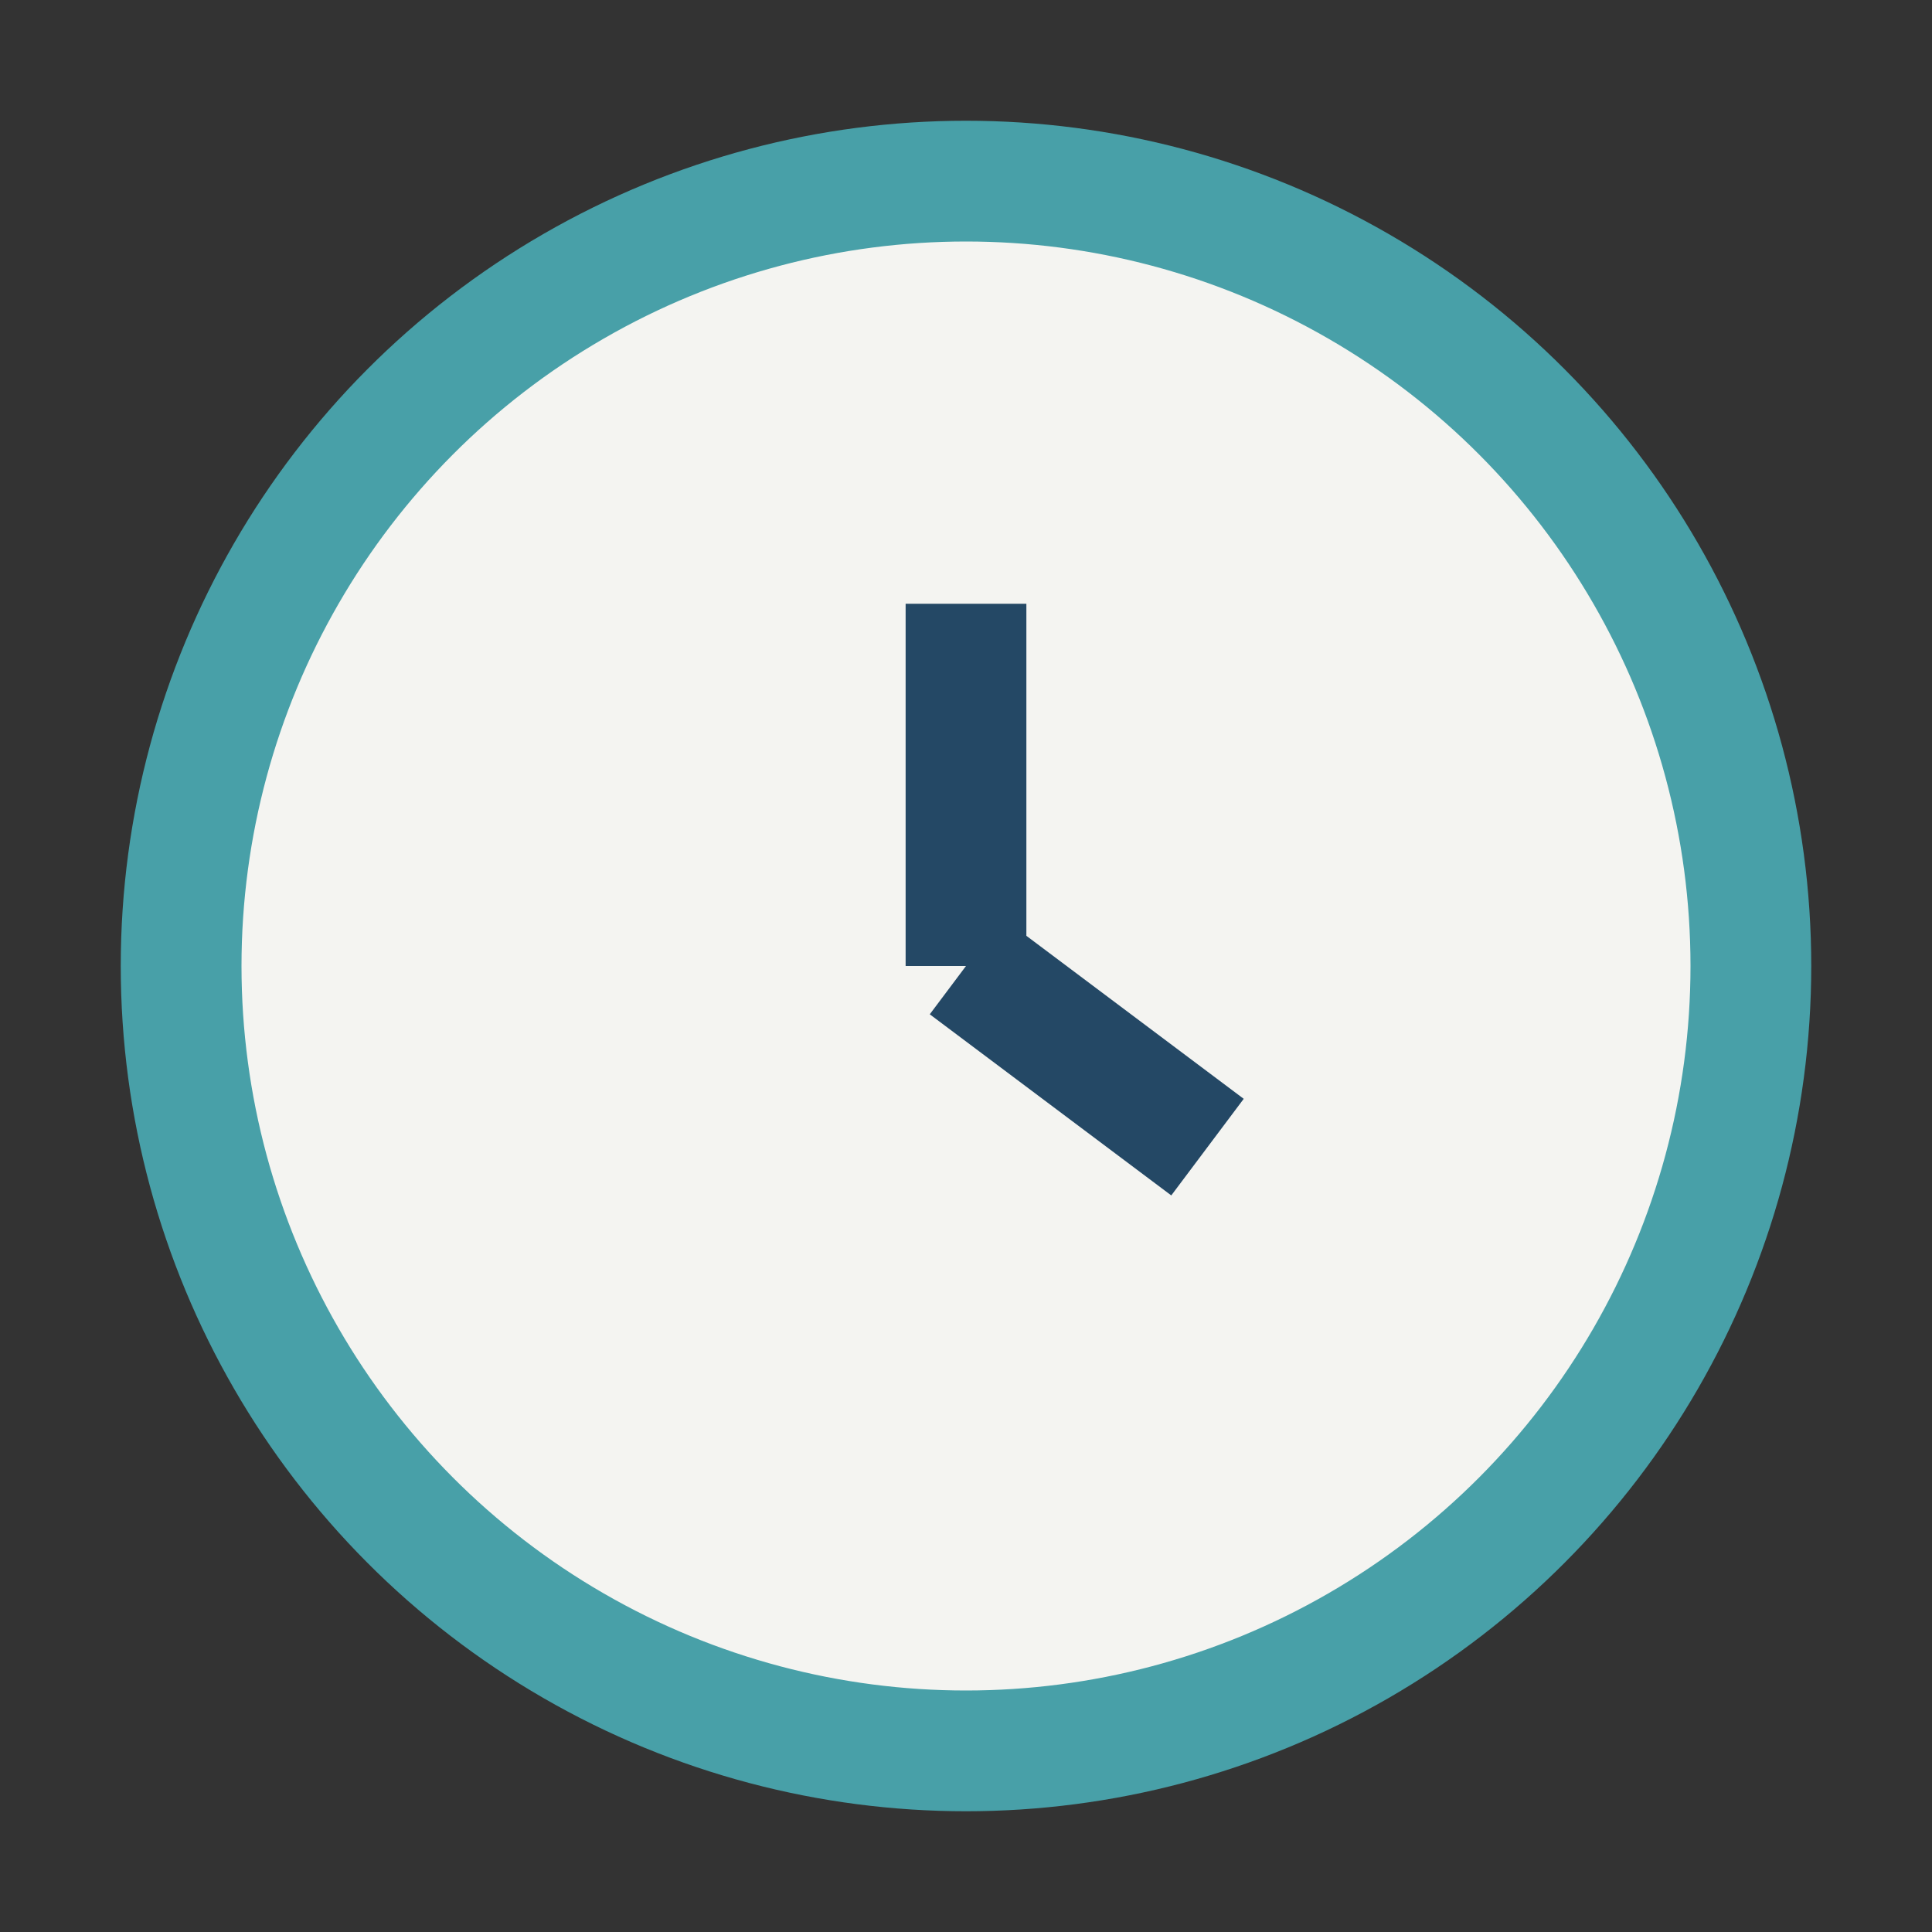
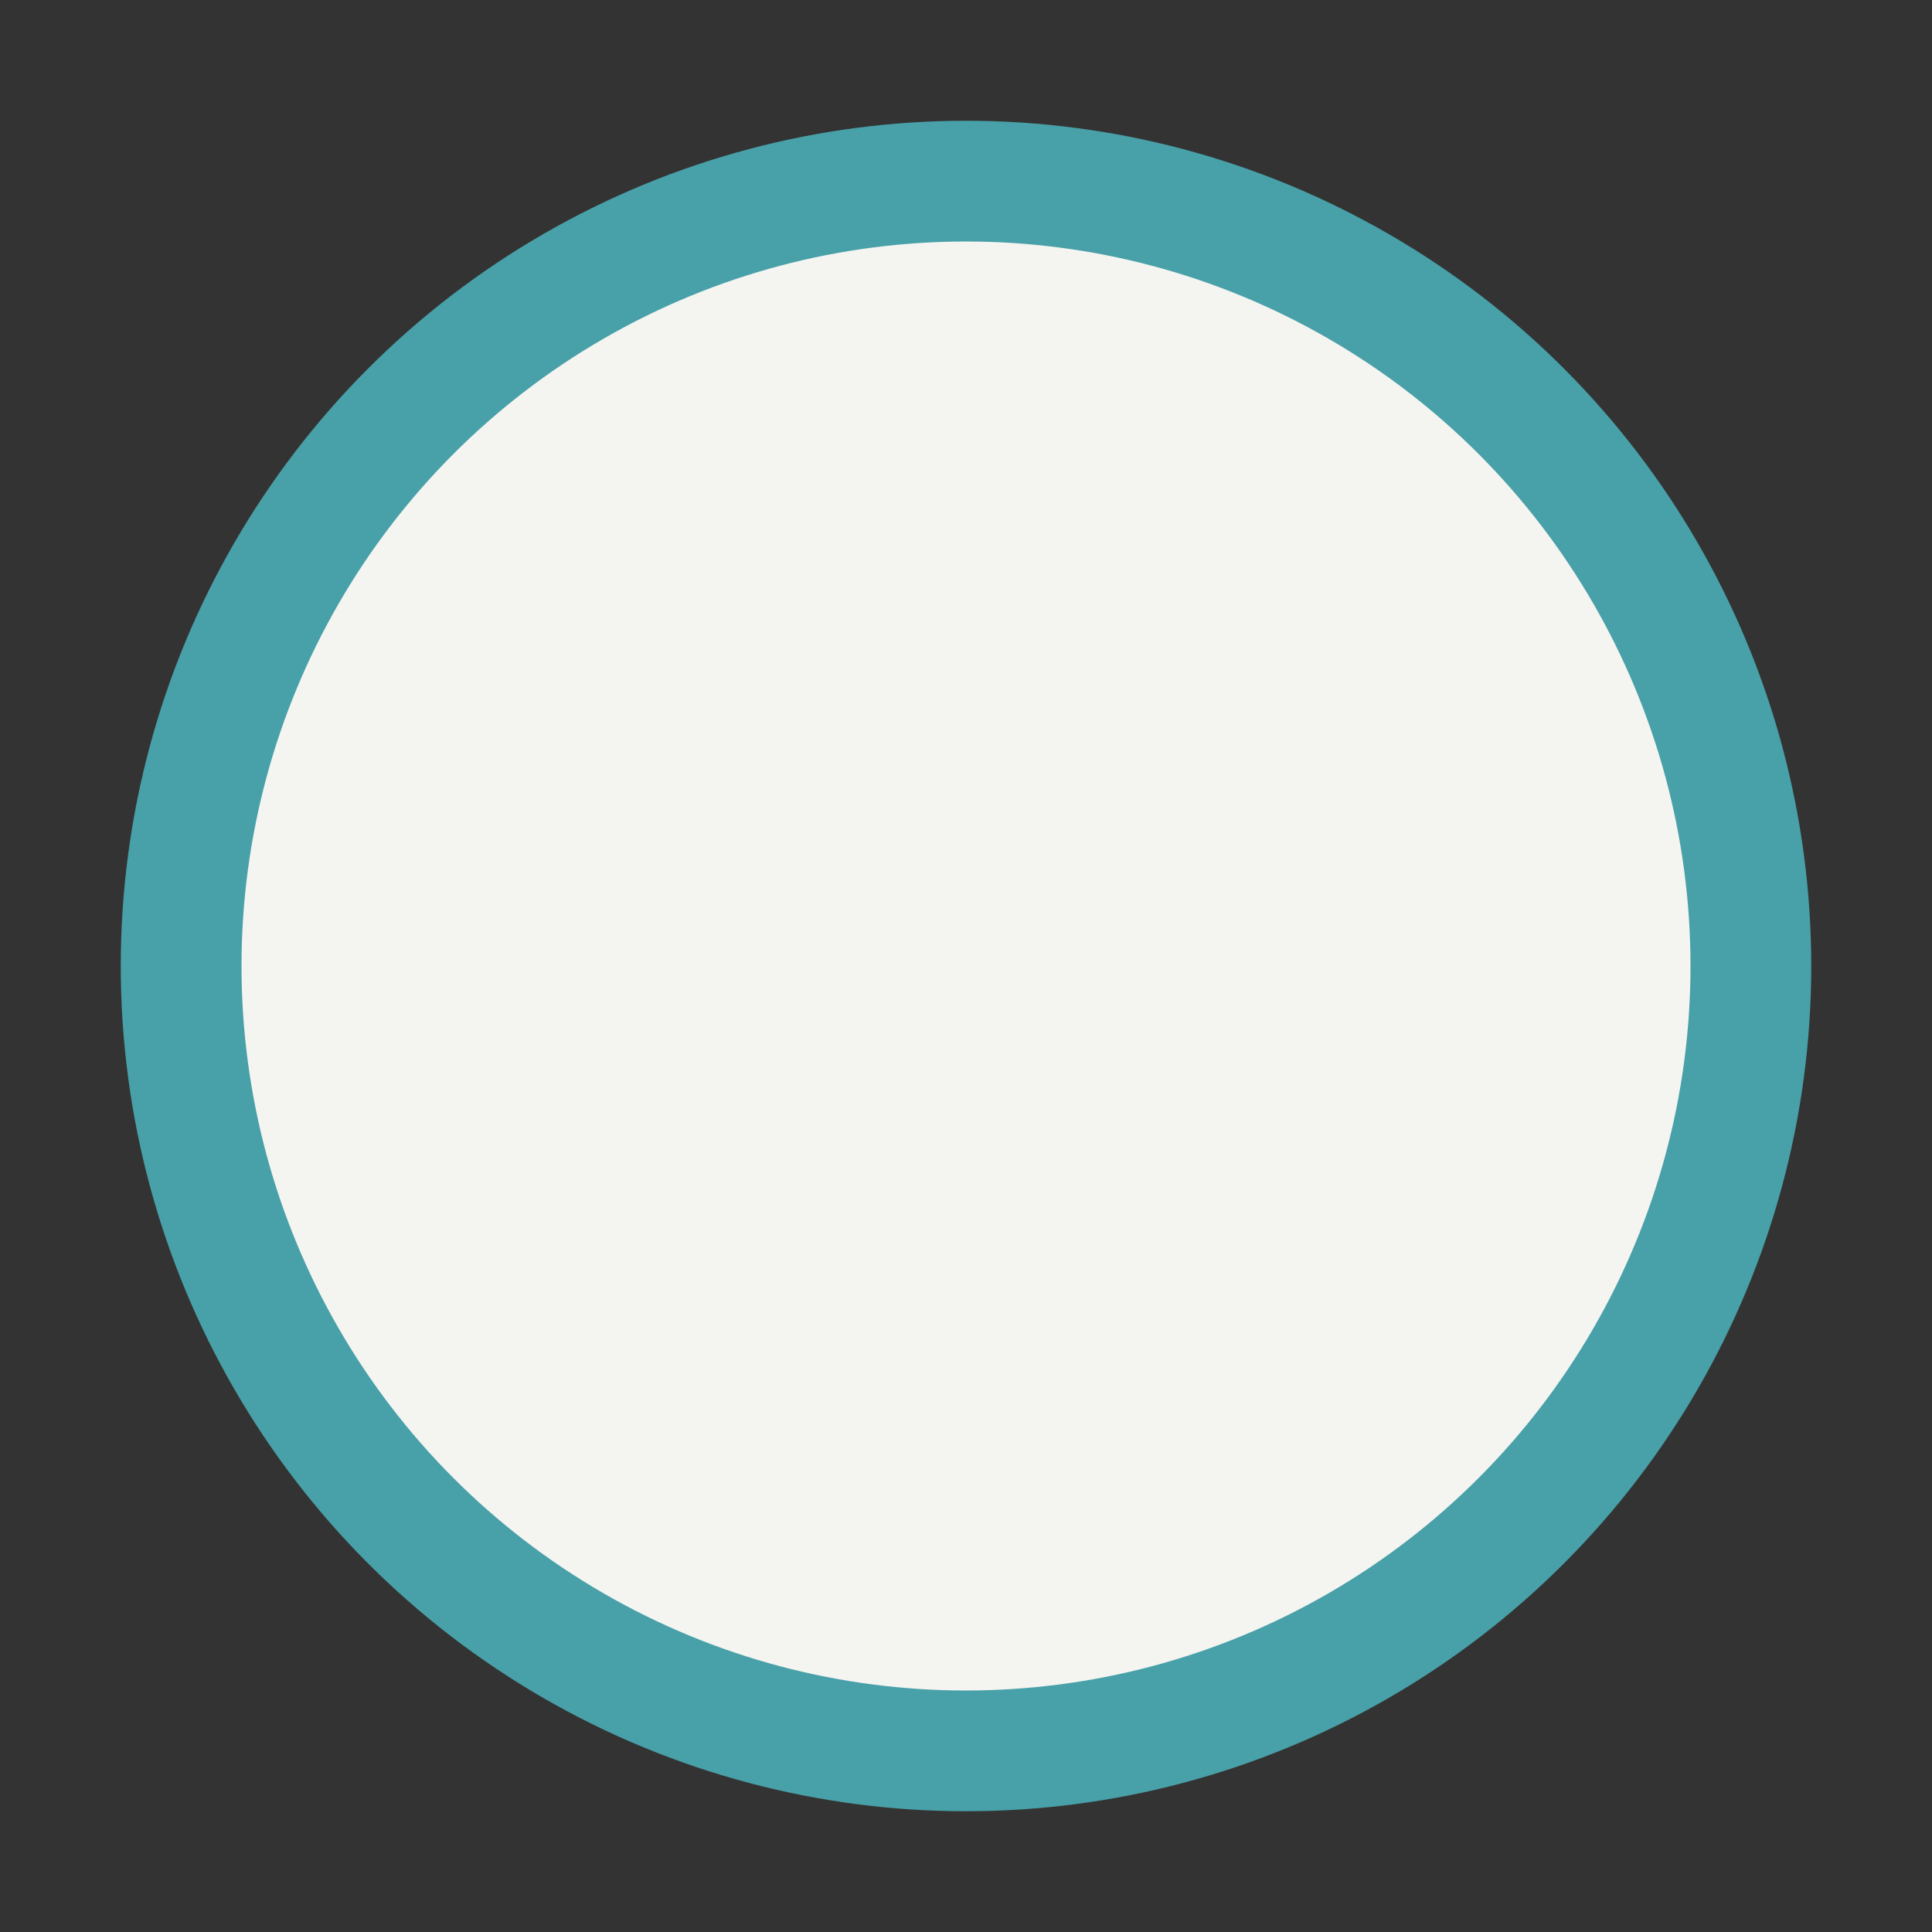
<svg xmlns="http://www.w3.org/2000/svg" width="32" height="32" viewBox="0 0 32 32">
  <rect x="0" y="0" width="32" height="32" fill="#333333" stroke="none" />
  <circle cx="16" cy="16" r="13" fill="#F4F4F1" stroke="#48A0A8" stroke-width="2" />
-   <path d="M16 16v-6M16 16l4 3" stroke="#244865" stroke-width="2" />
</svg>